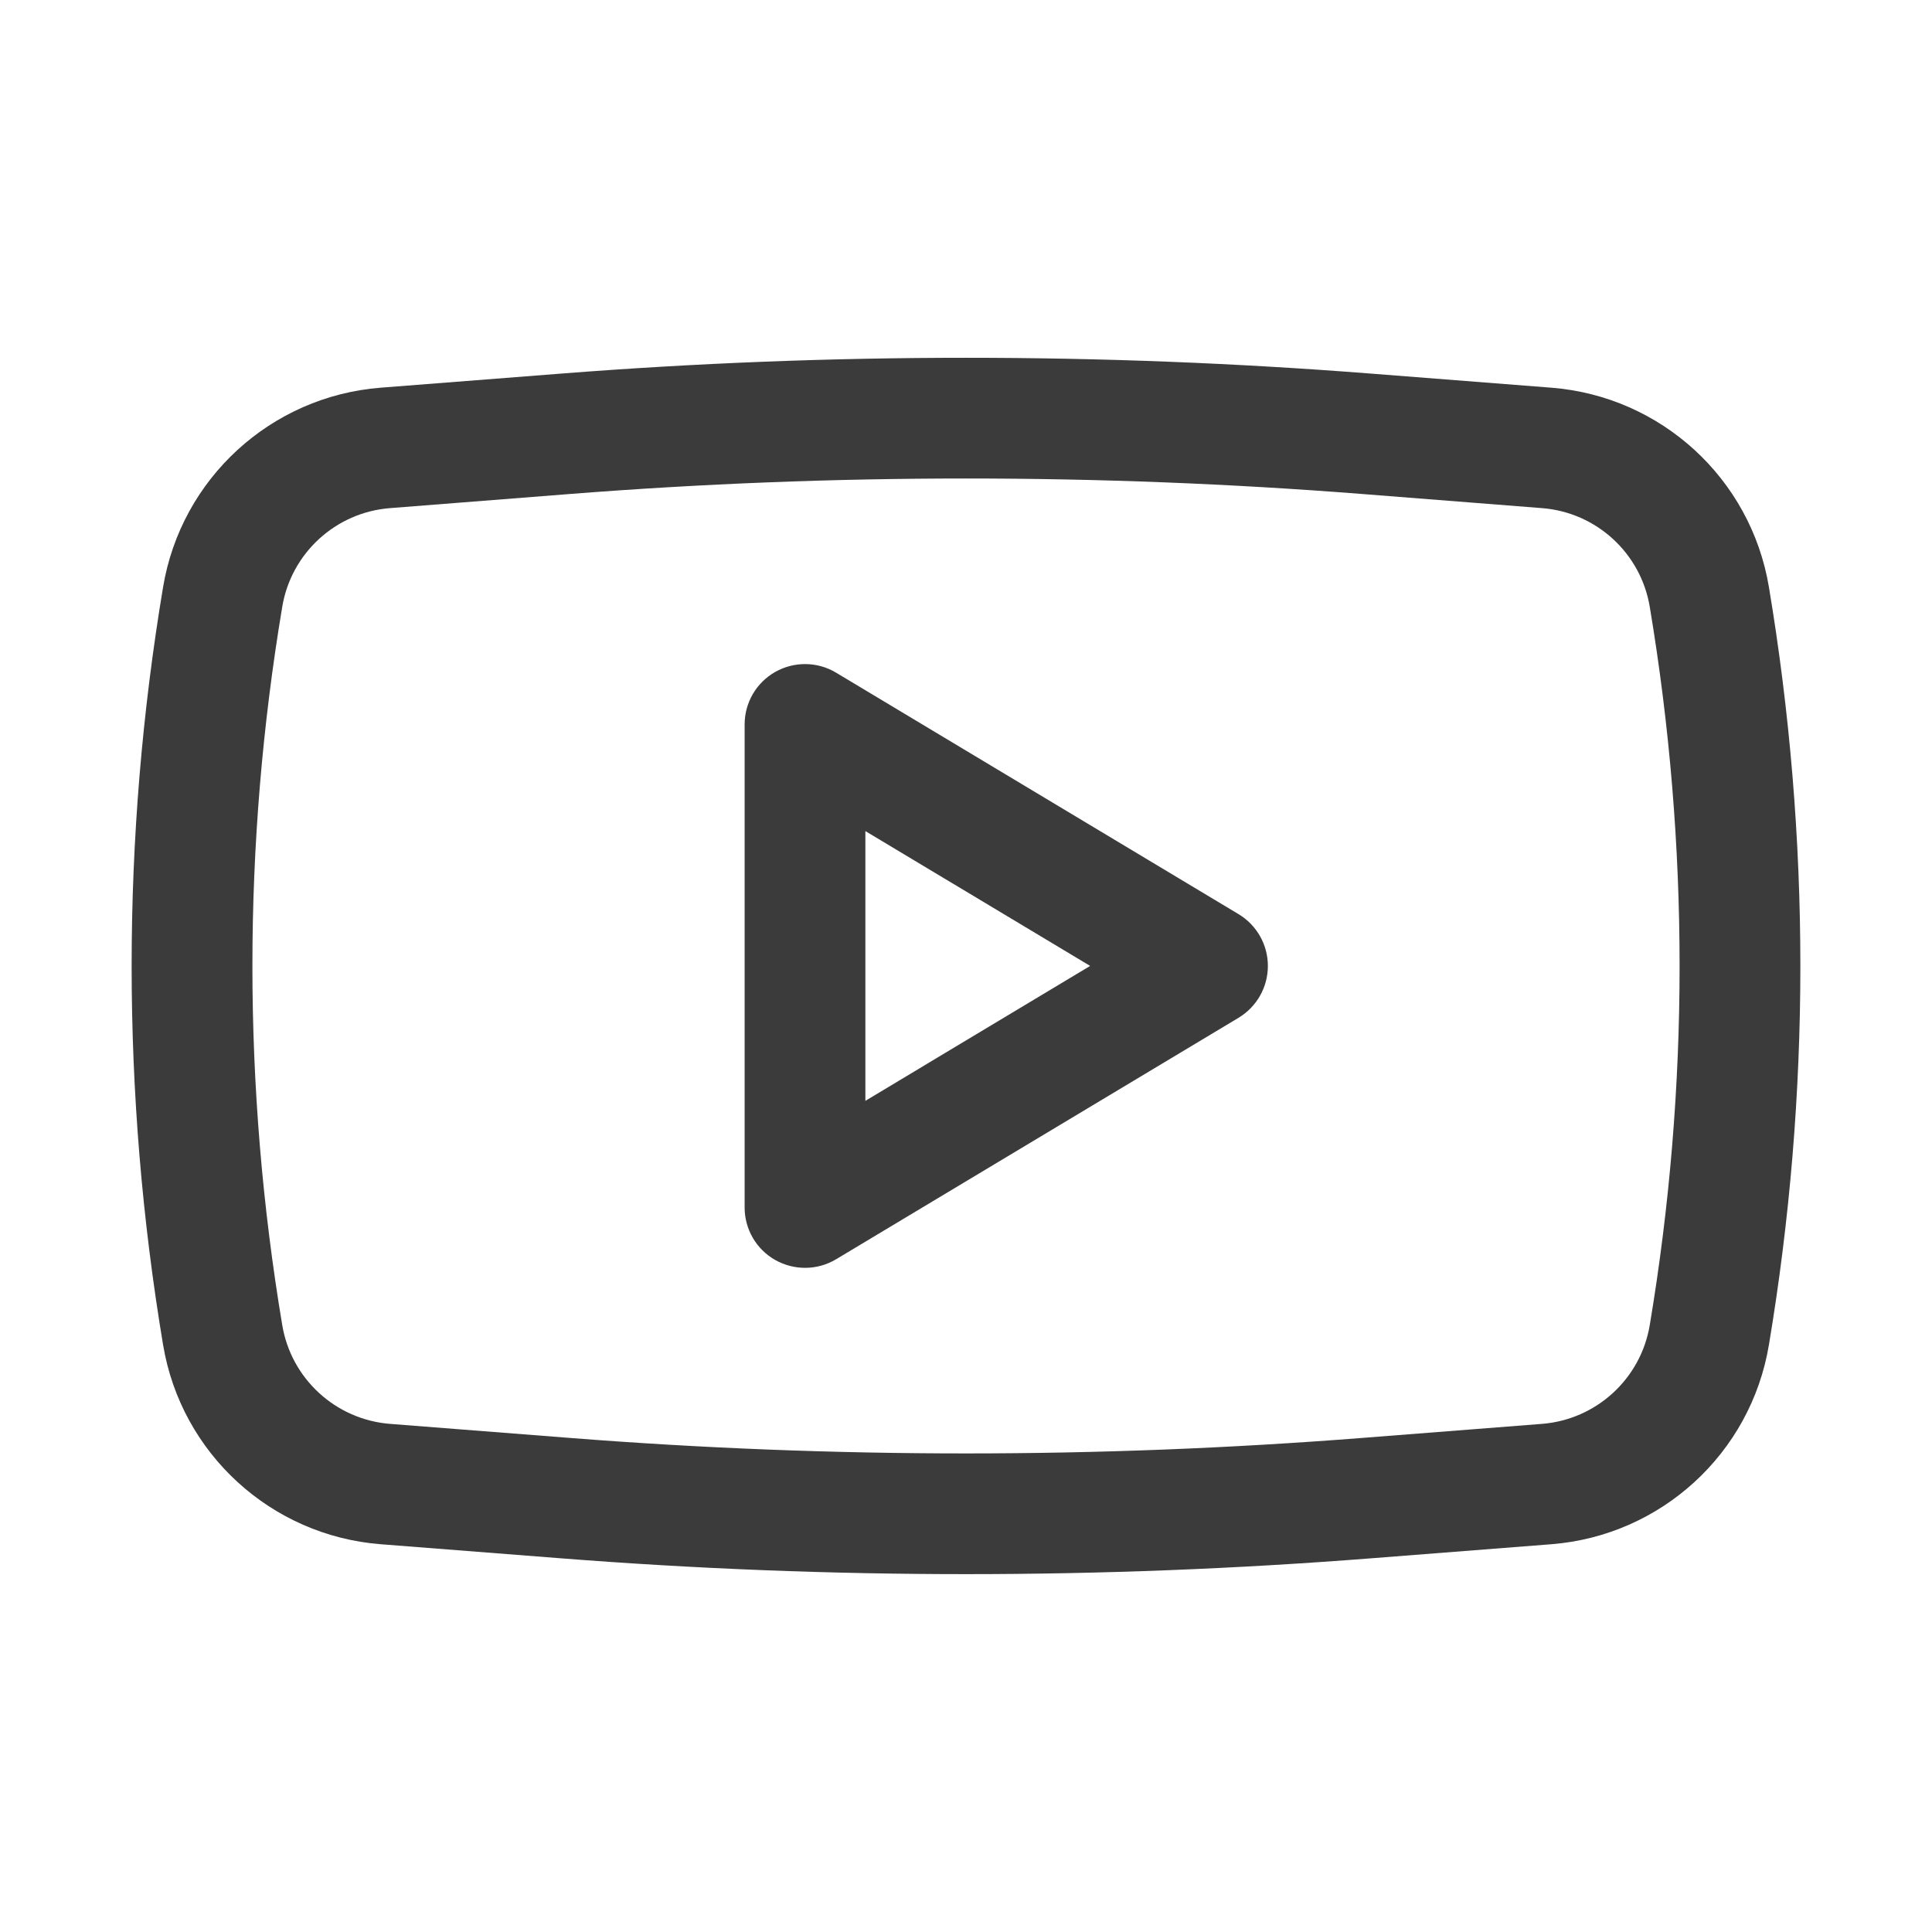
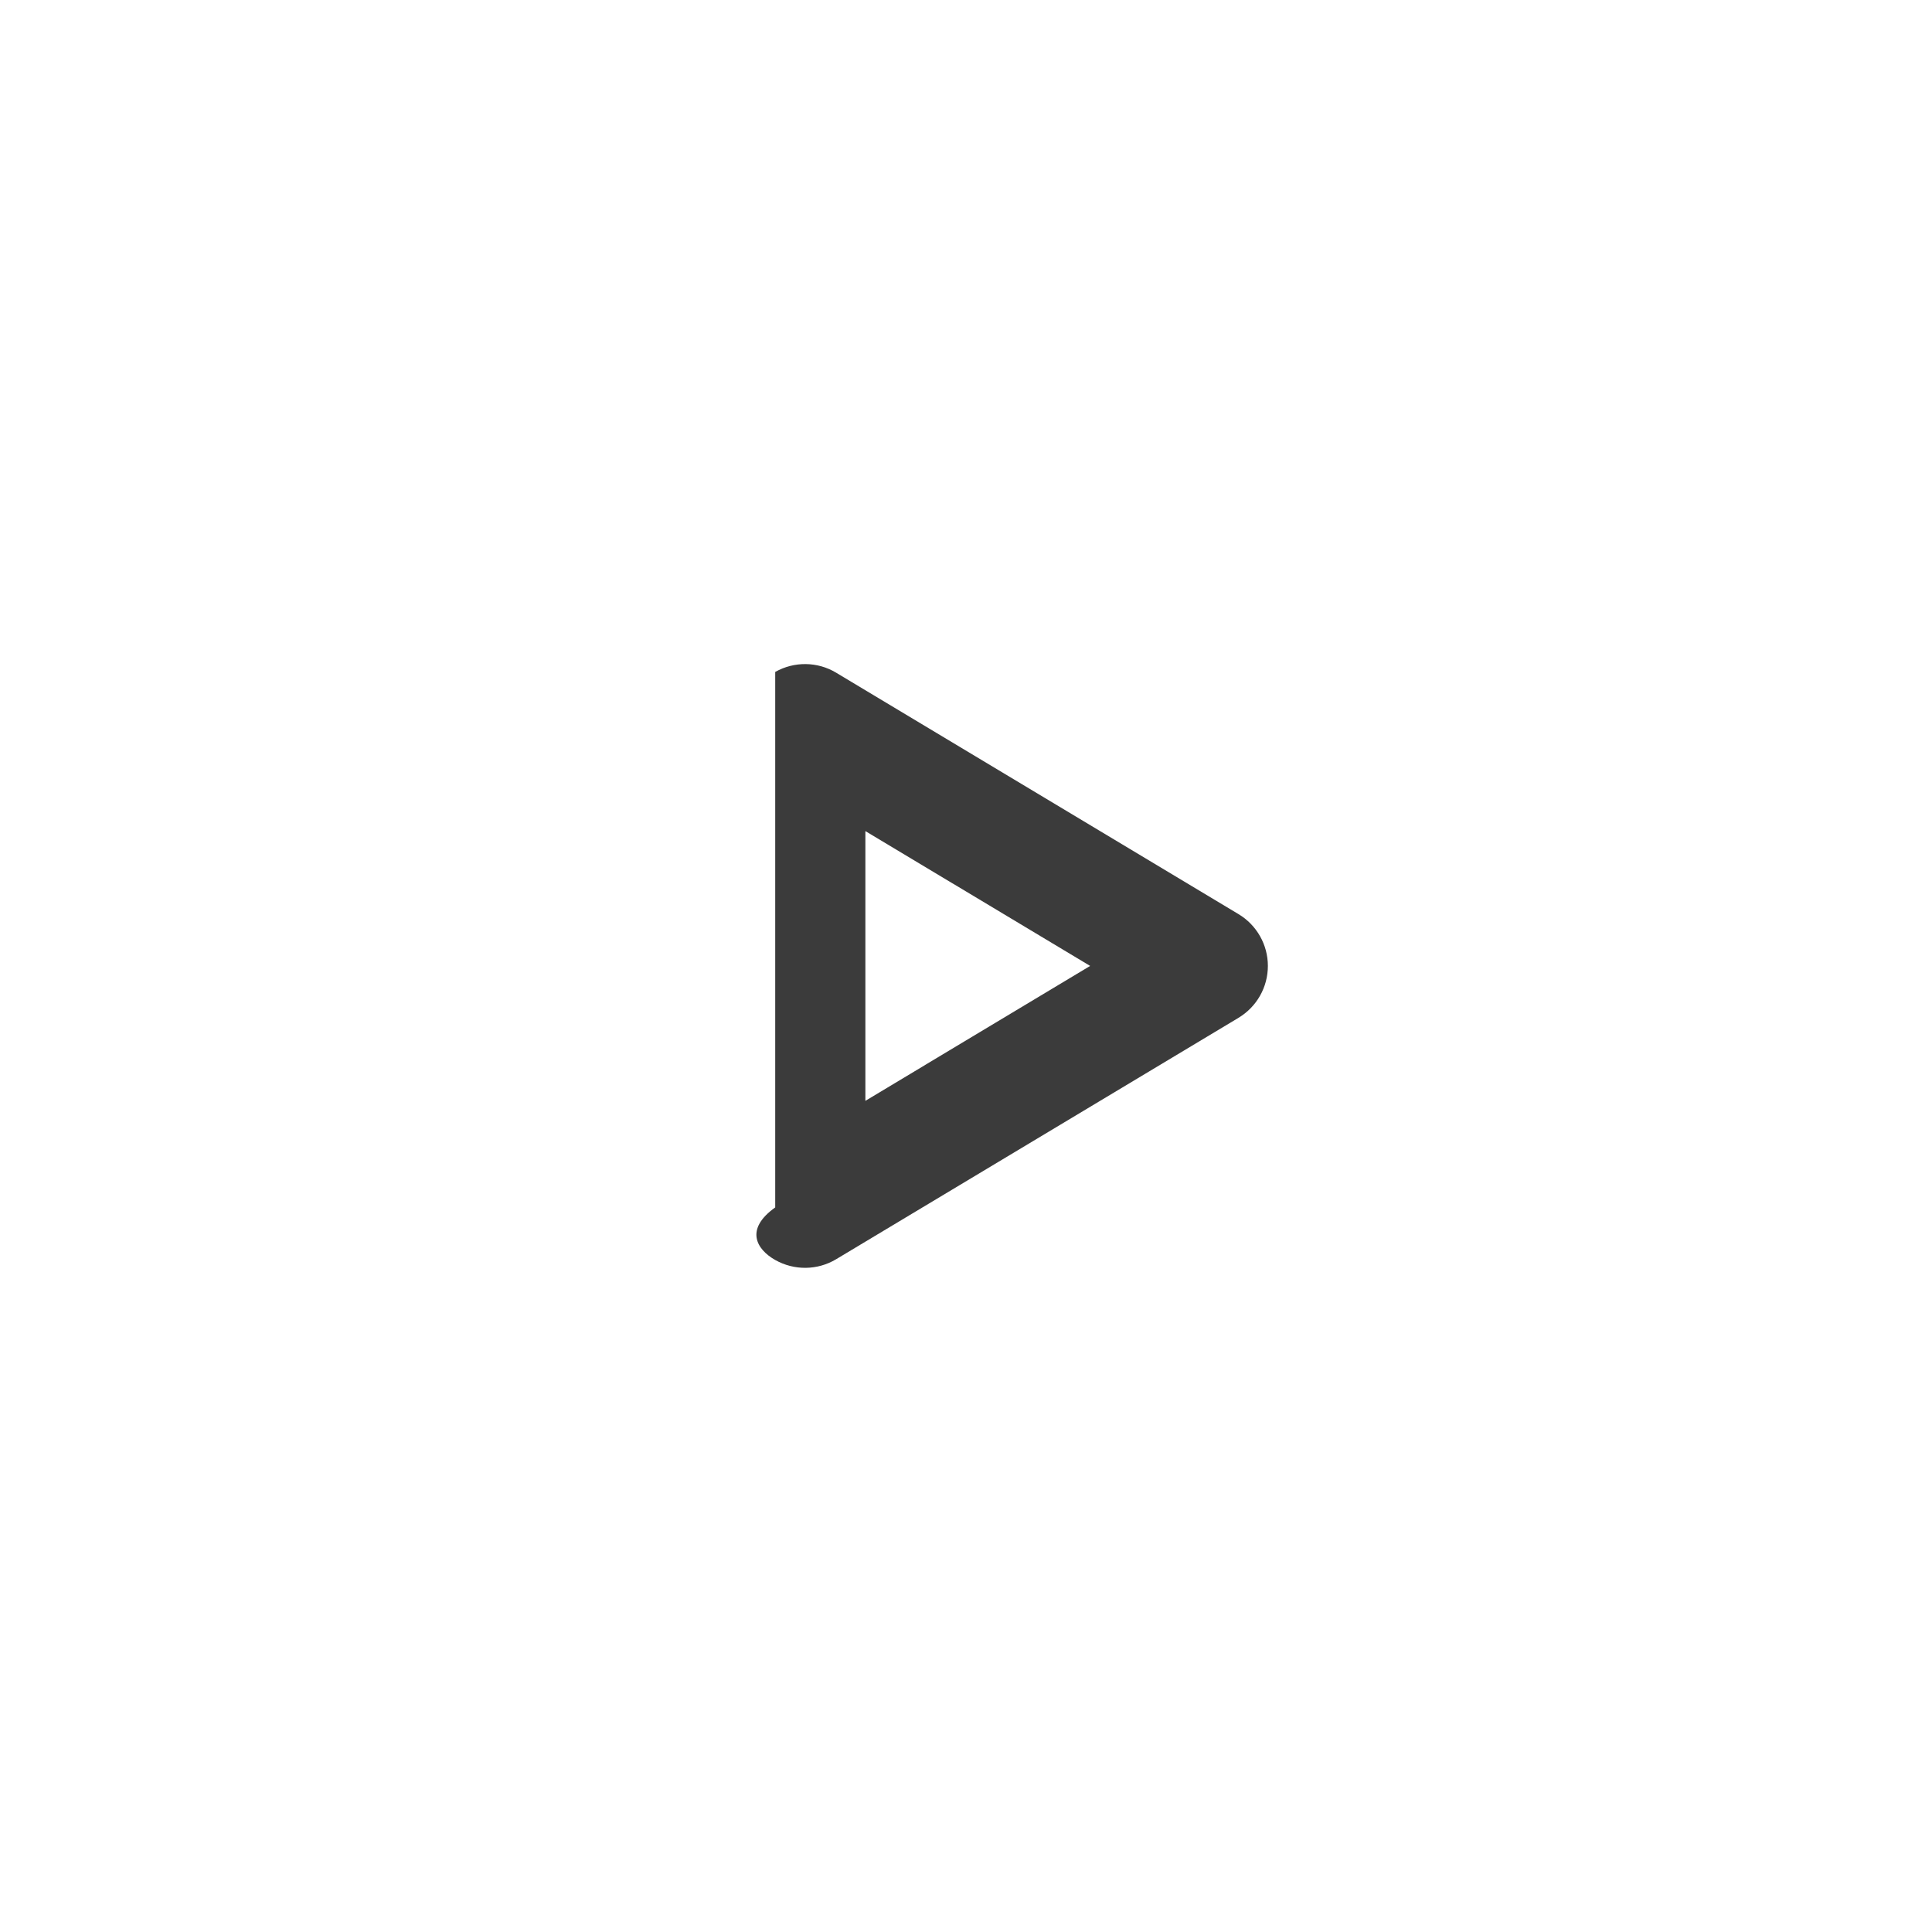
<svg xmlns="http://www.w3.org/2000/svg" width="24" height="24" viewBox="0 0 24 24" fill="none">
-   <path fill-rule="evenodd" clip-rule="evenodd" d="M10.386 8.356C10.154 8.217 9.866 8.214 9.63 8.347C9.395 8.48 9.25 8.729 9.25 9V14.999C9.25 15.27 9.395 15.519 9.63 15.652C9.866 15.785 10.154 15.782 10.386 15.643L15.386 12.643C15.612 12.507 15.75 12.263 15.75 11.999C15.75 11.736 15.612 11.492 15.386 11.356L10.386 8.356ZM13.542 11.999L10.75 13.675V10.324L13.542 11.999Z" fill="#3B3B3B" />
-   <path fill-rule="evenodd" clip-rule="evenodd" d="M17.031 4.641C13.682 4.379 10.318 4.379 6.969 4.641L4.729 4.816C3.366 4.923 2.251 5.944 2.026 7.292C1.505 10.409 1.505 13.59 2.026 16.707C2.251 18.055 3.366 19.076 4.729 19.183L6.969 19.358C10.318 19.62 13.682 19.62 17.031 19.358L19.271 19.183C20.634 19.076 21.749 18.055 21.974 16.707C22.495 13.59 22.495 10.409 21.974 7.292C21.749 5.944 20.634 4.923 19.271 4.816L17.031 4.641ZM7.086 6.136C10.357 5.88 13.643 5.88 16.914 6.136L19.154 6.312C19.83 6.364 20.383 6.871 20.494 7.539C20.988 10.492 20.988 13.507 20.494 16.46C20.383 17.128 19.83 17.635 19.154 17.688L16.914 17.863C13.643 18.119 10.357 18.119 7.086 17.863L4.846 17.688C4.17 17.635 3.617 17.128 3.506 16.46C3.012 13.507 3.012 10.492 3.506 7.539C3.617 6.871 4.17 6.364 4.846 6.312L7.086 6.136Z" fill="#3B3B3B" />
+   <path fill-rule="evenodd" clip-rule="evenodd" d="M10.386 8.356C10.154 8.217 9.866 8.214 9.63 8.347V14.999C9.25 15.27 9.395 15.519 9.63 15.652C9.866 15.785 10.154 15.782 10.386 15.643L15.386 12.643C15.612 12.507 15.75 12.263 15.75 11.999C15.75 11.736 15.612 11.492 15.386 11.356L10.386 8.356ZM13.542 11.999L10.75 13.675V10.324L13.542 11.999Z" fill="#3B3B3B" />
</svg>